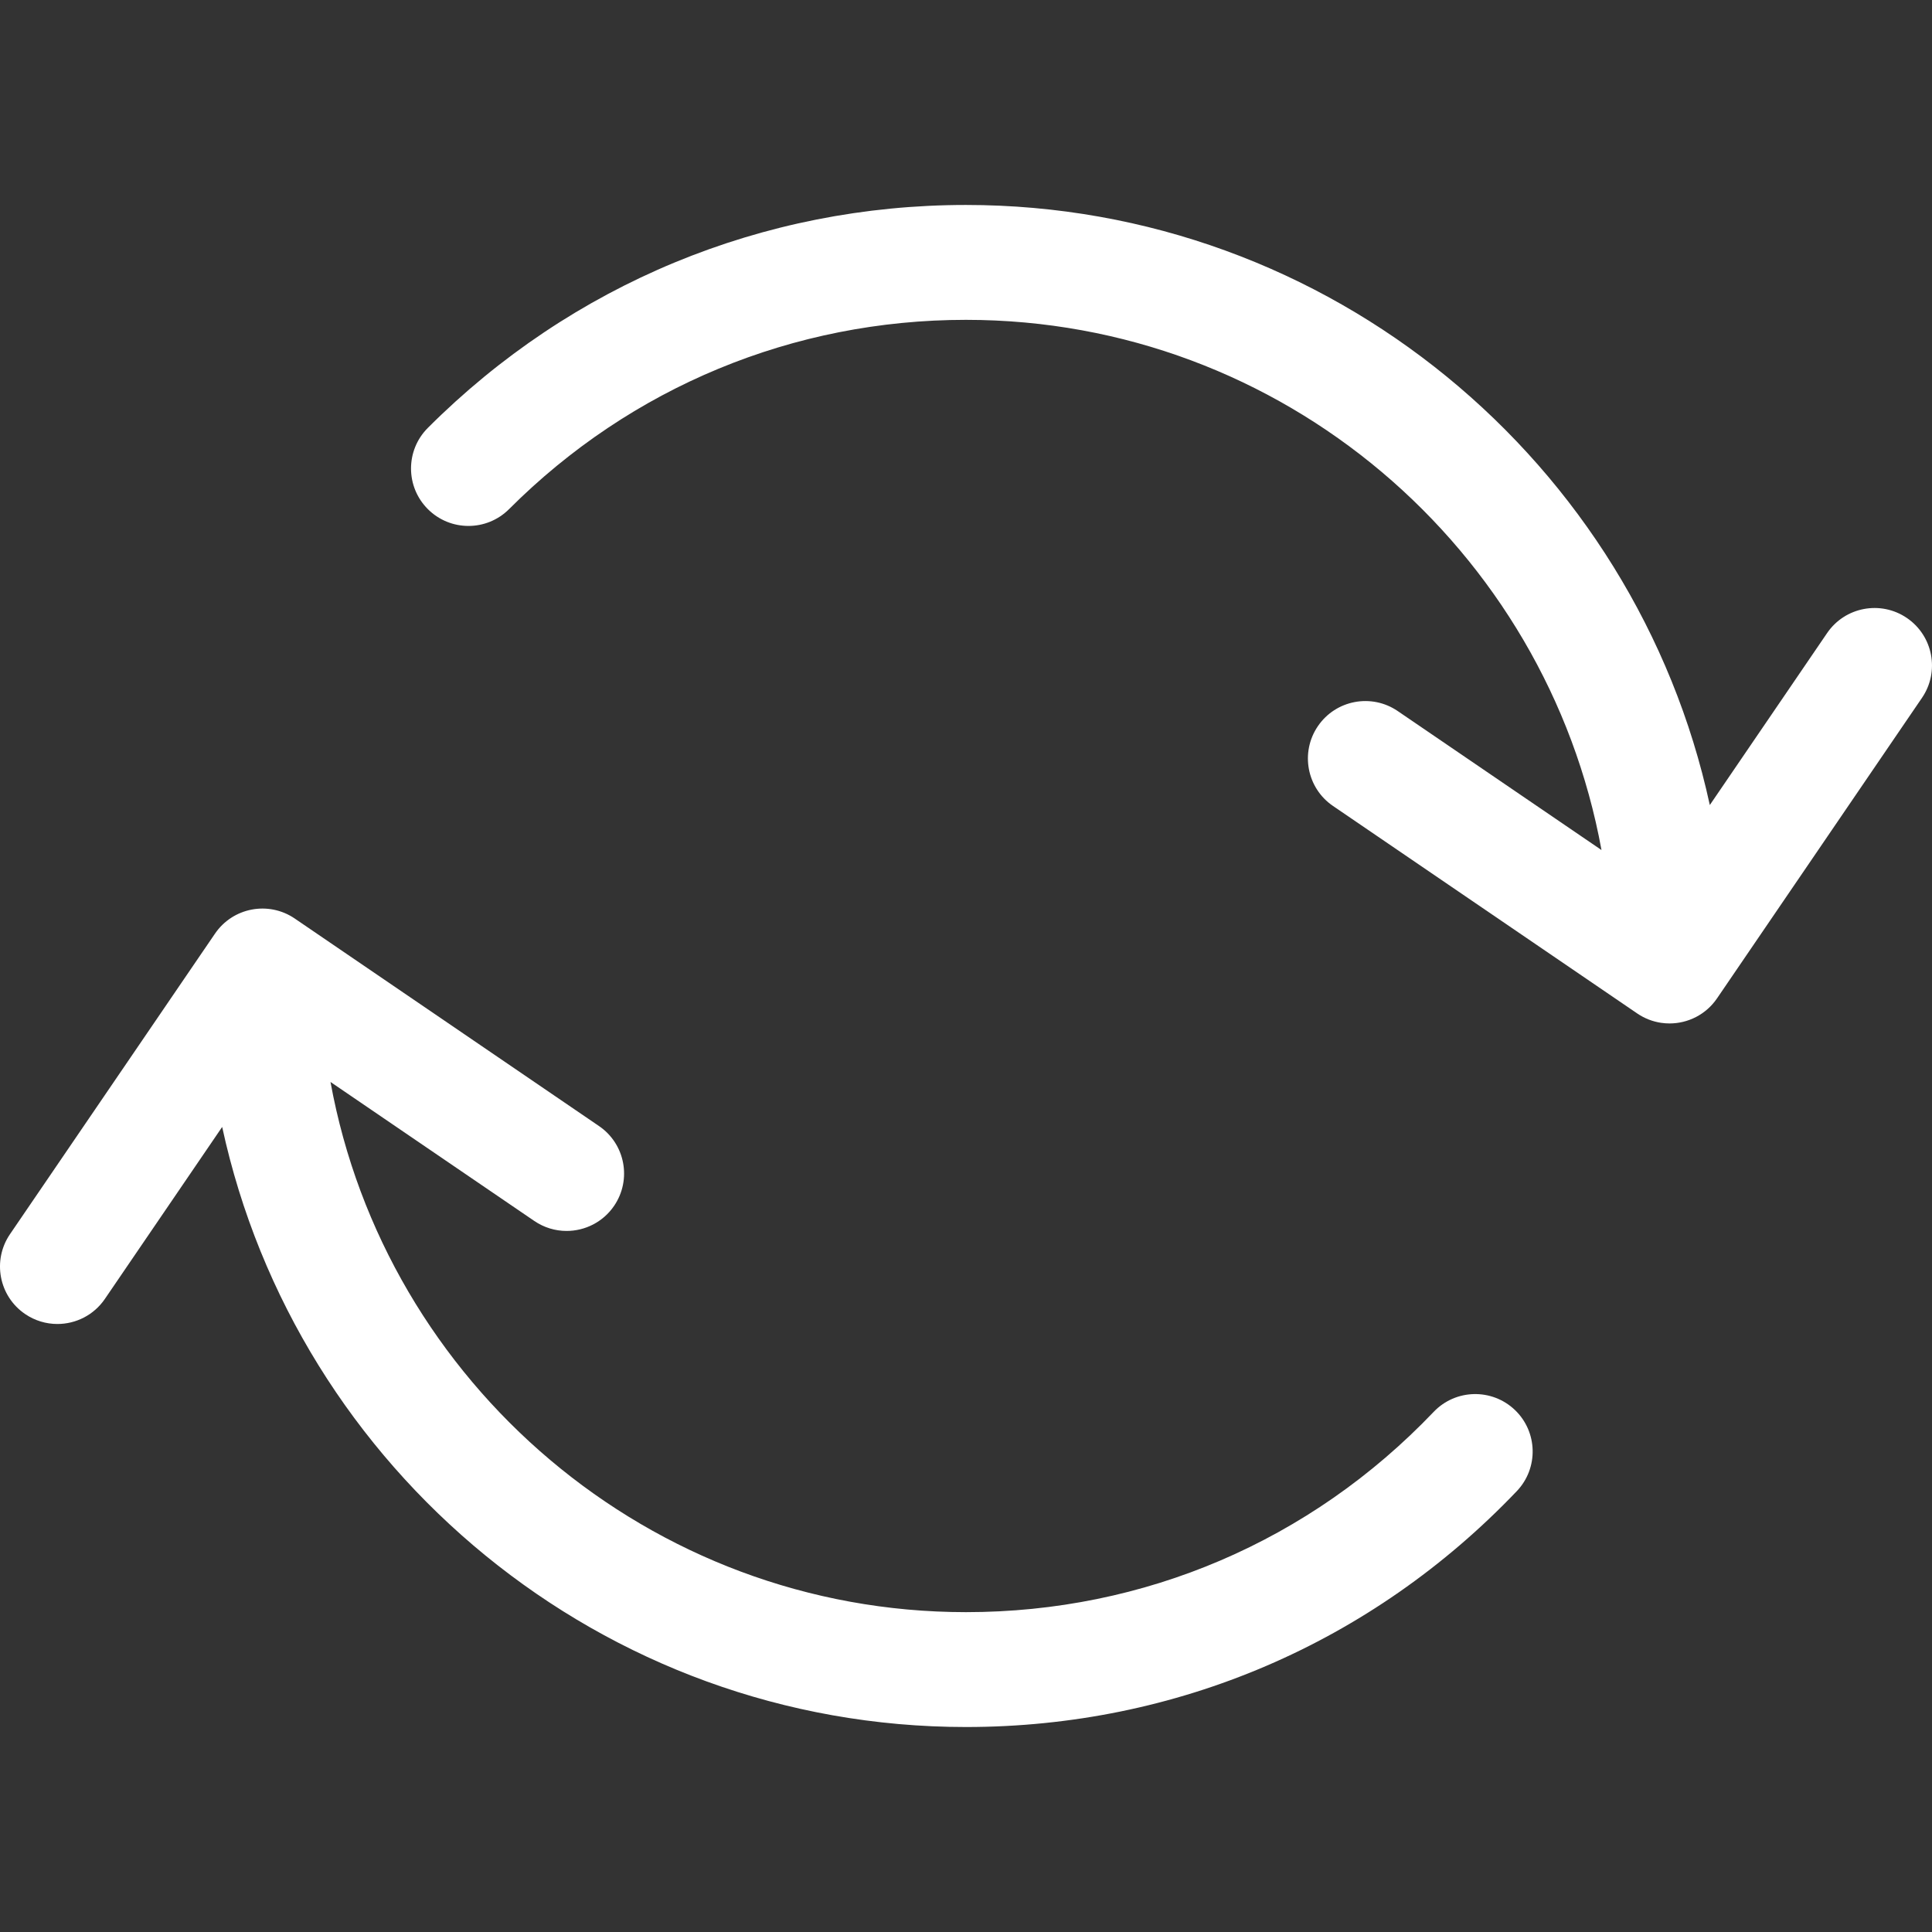
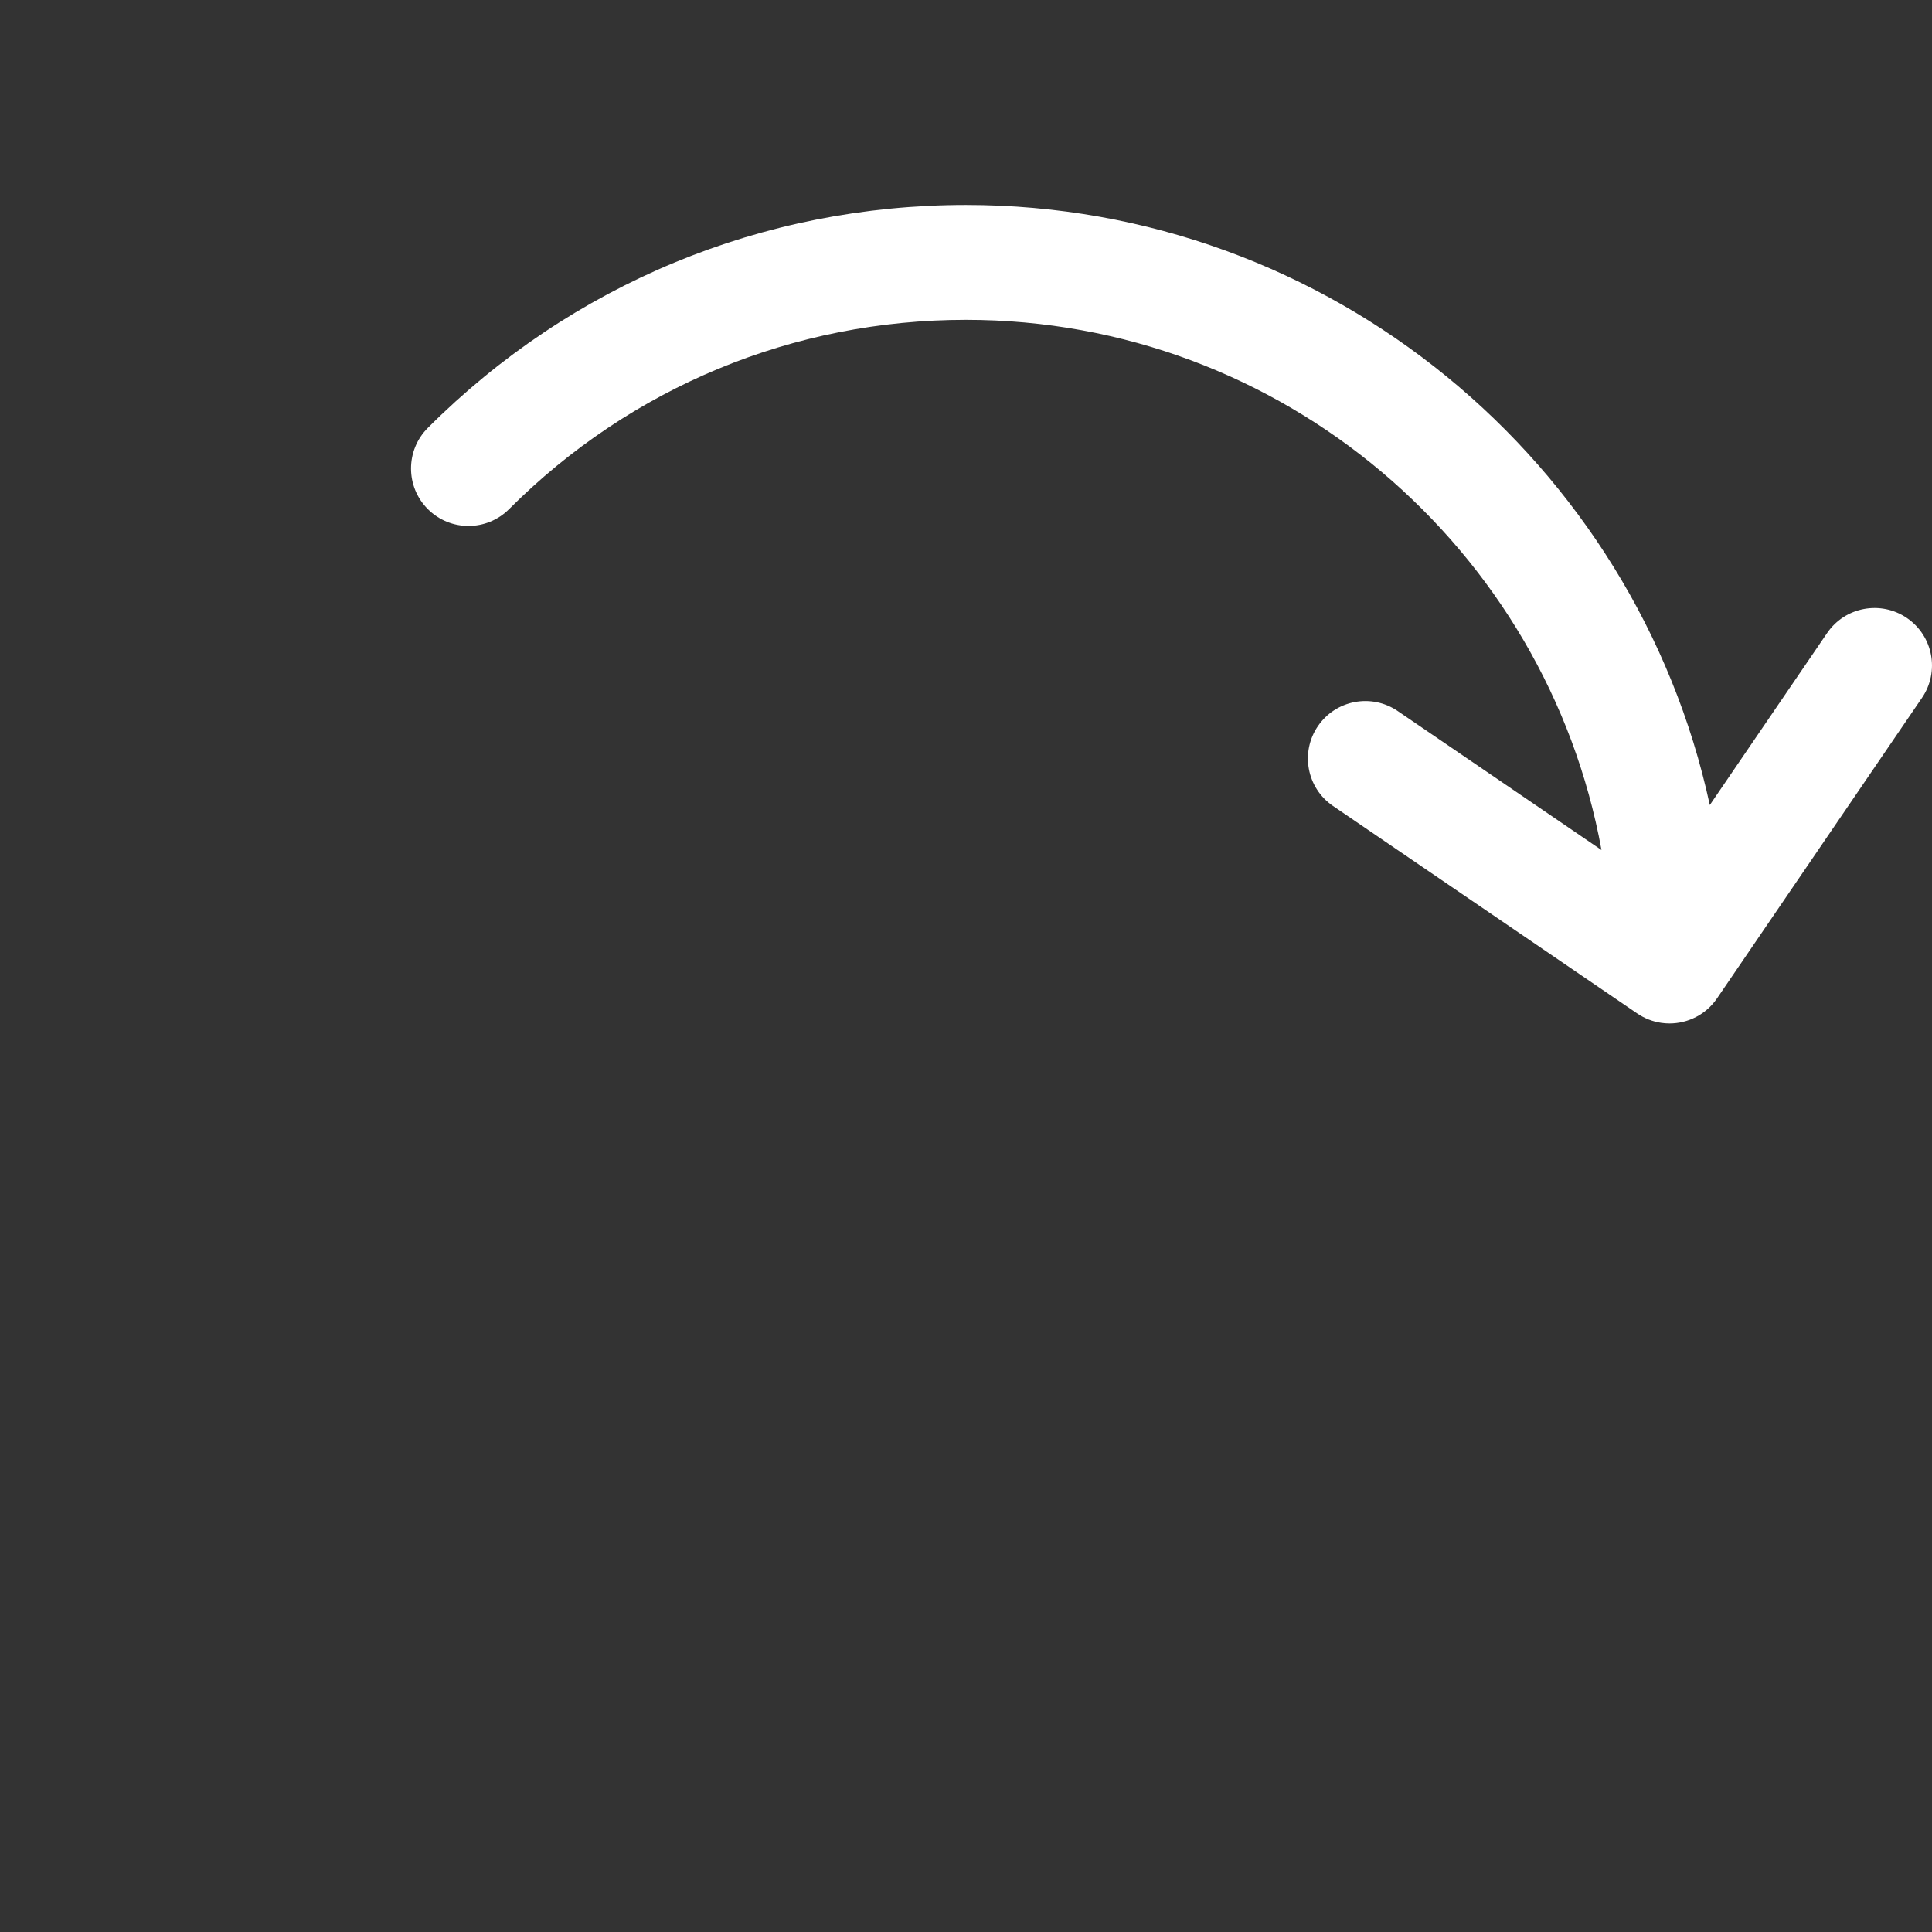
<svg xmlns="http://www.w3.org/2000/svg" version="1.1" id="Capa_1" x="0px" y="0px" viewBox="0 0 252.264 252.264" style="enable-background:new 0 0 252.264 252.264;" xml:space="preserve" width="512px" height="512px">
  <rect x="0" y="0" width="252.264" height="252.264" fill="#333333" stroke="none" />
  <g>
    <path d="M248.988,80.693c-3.423-2.335-8.089-1.452-10.422,1.97l-15.314,22.453c-9.679-44.721-49.575-78.354-97.123-78.354   c-26.544,0-51.498,10.337-70.265,29.108c-2.929,2.929-2.928,7.678,0.001,10.606c2.929,2.929,7.678,2.929,10.606-0.001   c15.933-15.937,37.12-24.713,59.657-24.713c41.32,0,75.815,29.921,82.98,69.228l-26.606-18.147   c-3.423-2.336-8.089-1.452-10.422,1.97c-2.334,3.422-1.452,8.088,1.971,10.422l39.714,27.087c0.003,0.002,0.005,0.003,0.007,0.005   c0.97,0.661,2.039,1.064,3.128,1.225c0.362,0.053,0.727,0.08,1.091,0.08c2.396,0,4.751-1.146,6.203-3.274l26.764-39.242   C253.293,87.693,252.41,83.027,248.988,80.693z" fill="#FFFFFF" />
-     <path d="M187.196,184.351c-16.084,16.863-37.77,26.15-61.065,26.15c-41.317-0.001-75.813-29.921-82.978-69.227l26.607,18.147   c1.293,0.882,2.764,1.305,4.219,1.305c2.396,0,4.751-1.145,6.203-3.274c2.334-3.422,1.452-8.088-1.97-10.422l-39.714-27.087   c-0.002-0.001-0.004-0.003-0.006-0.005c-3.424-2.335-8.088-1.452-10.422,1.97L1.304,161.149c-2.333,3.422-1.452,8.088,1.97,10.422   c1.293,0.882,2.764,1.304,4.219,1.304c2.397,0,4.751-1.146,6.203-3.275l15.313-22.453c9.68,44.72,49.577,78.352,97.121,78.352   c27.435,0,52.977-10.938,71.919-30.797c2.859-2.997,2.747-7.745-0.25-10.604C194.8,181.241,190.053,181.353,187.196,184.351z" fill="#FFFFFF" />
  </g>
  <g>
</g>
  <g>
</g>
  <g>
</g>
  <g>
</g>
  <g>
</g>
  <g>
</g>
  <g>
</g>
  <g>
</g>
  <g>
</g>
  <g>
</g>
  <g>
</g>
  <g>
</g>
  <g>
</g>
  <g>
</g>
  <g>
</g>
</svg>